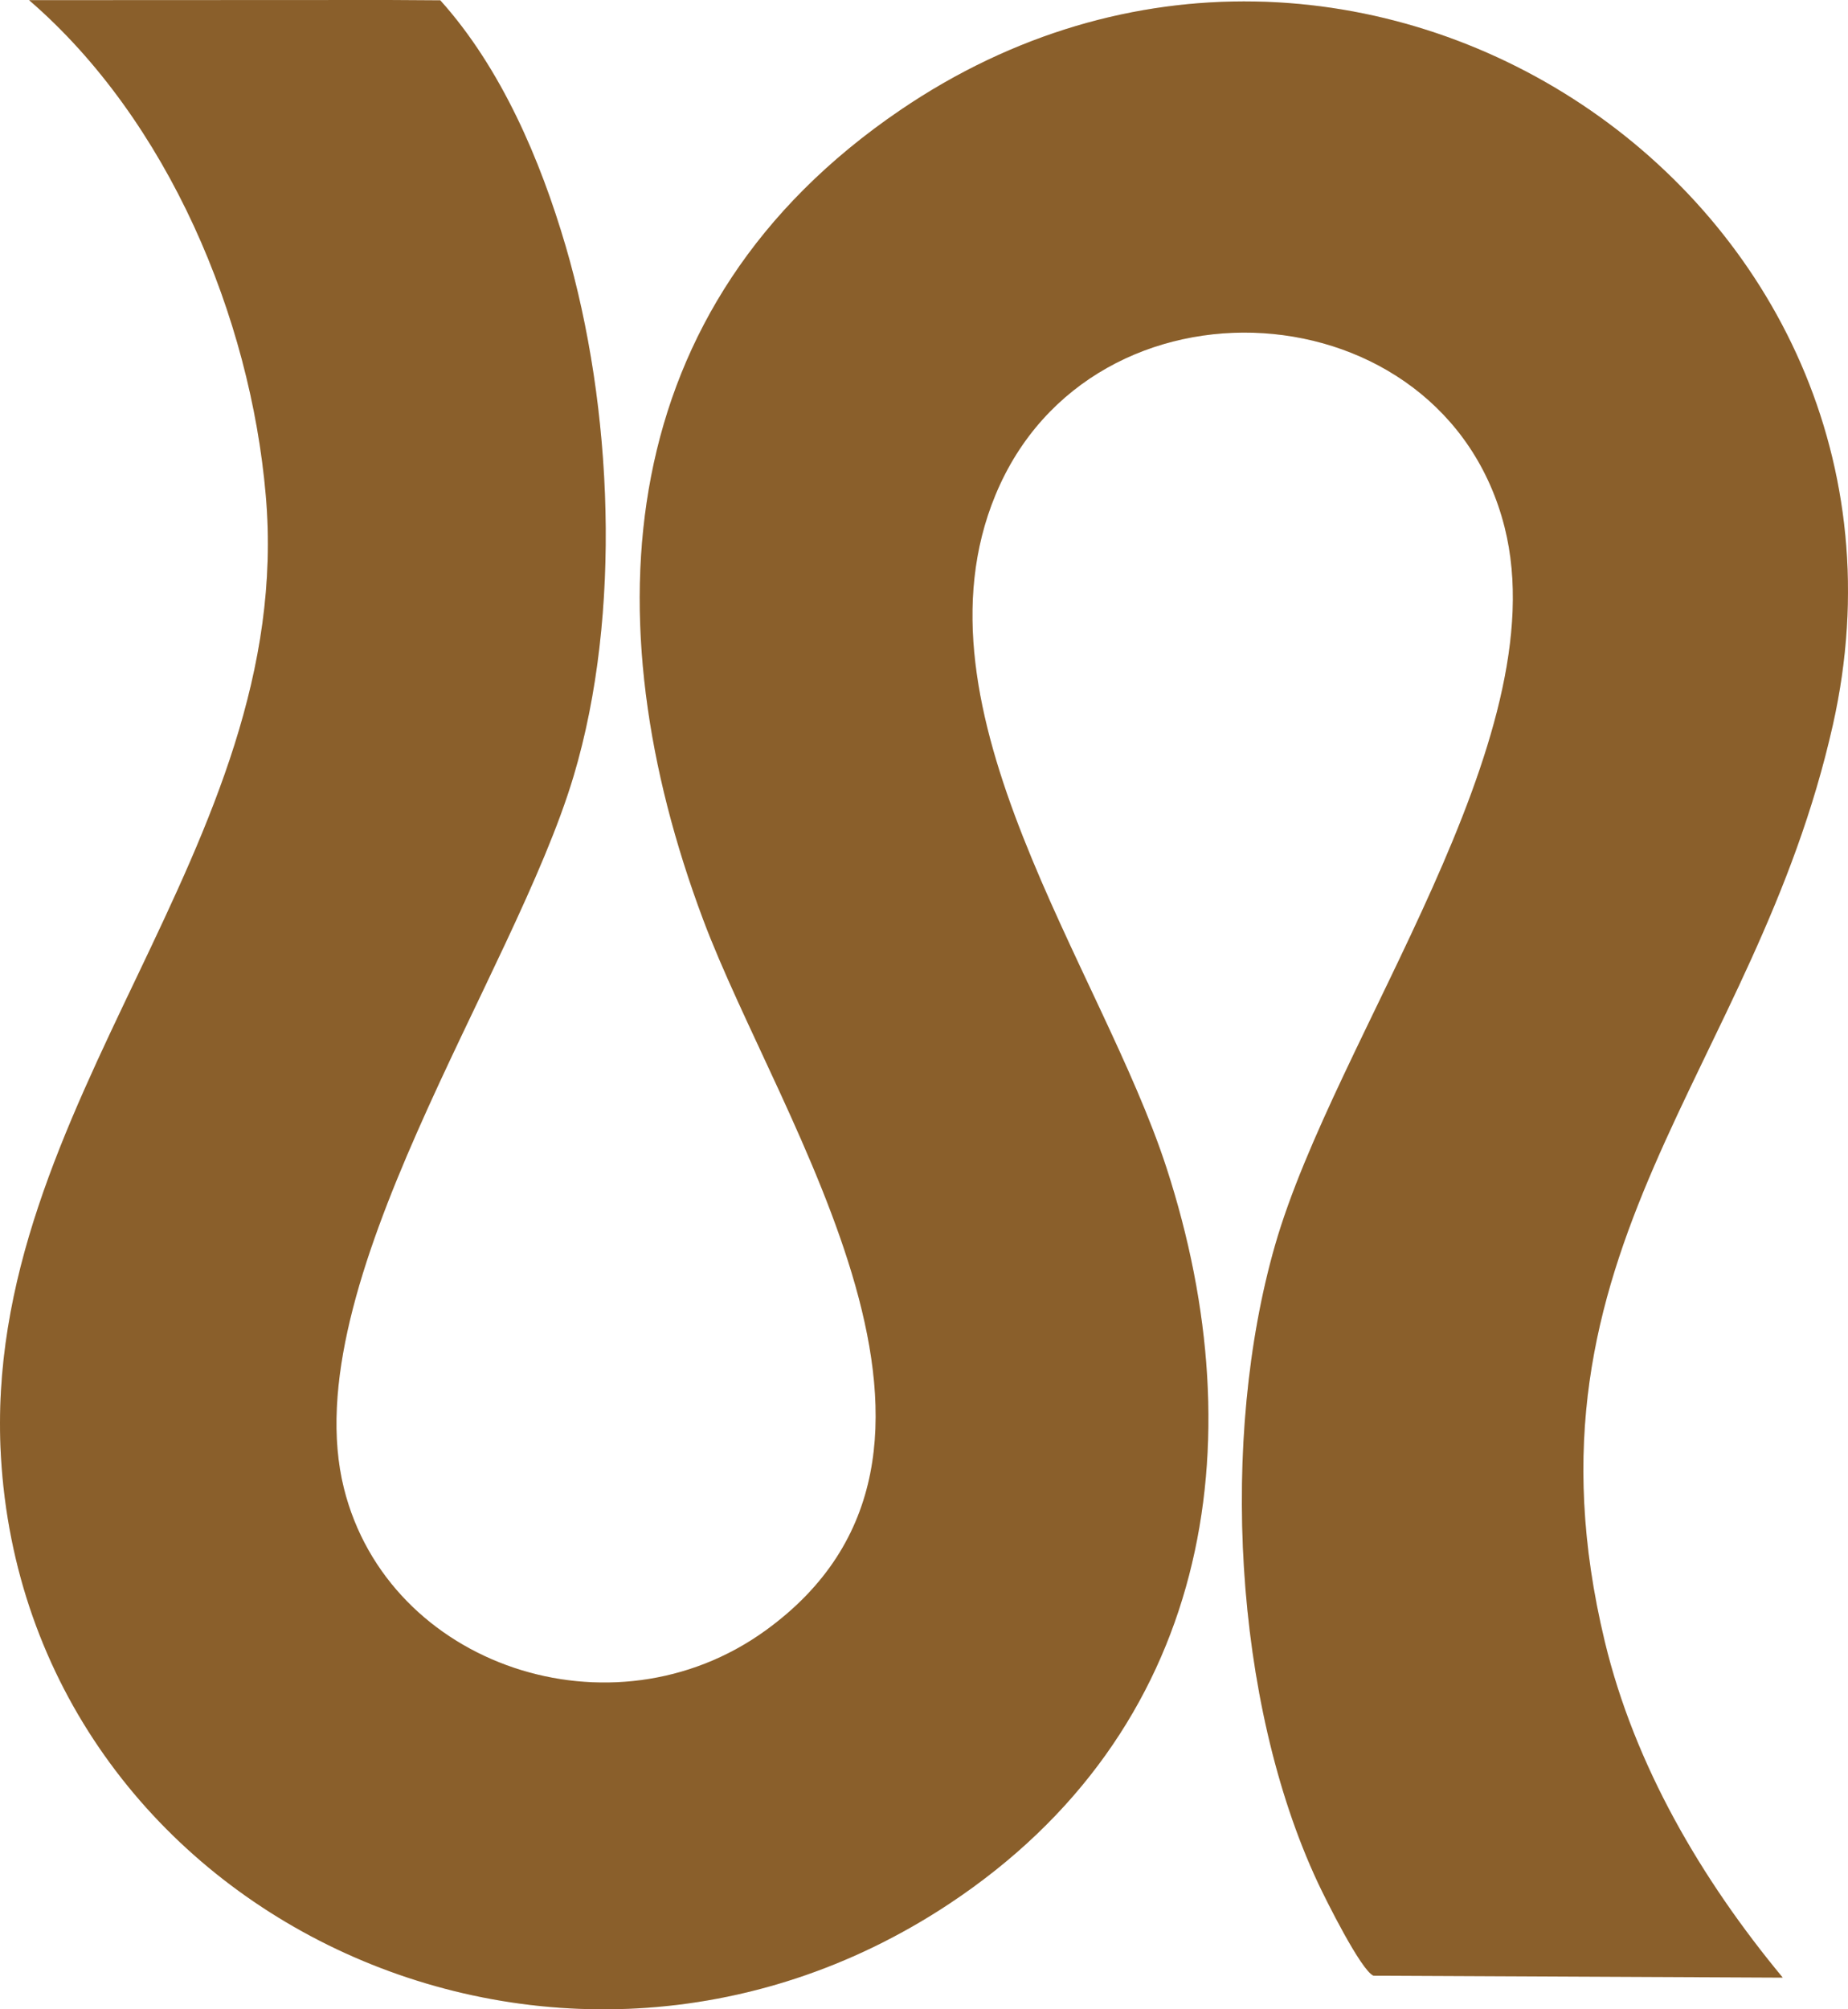
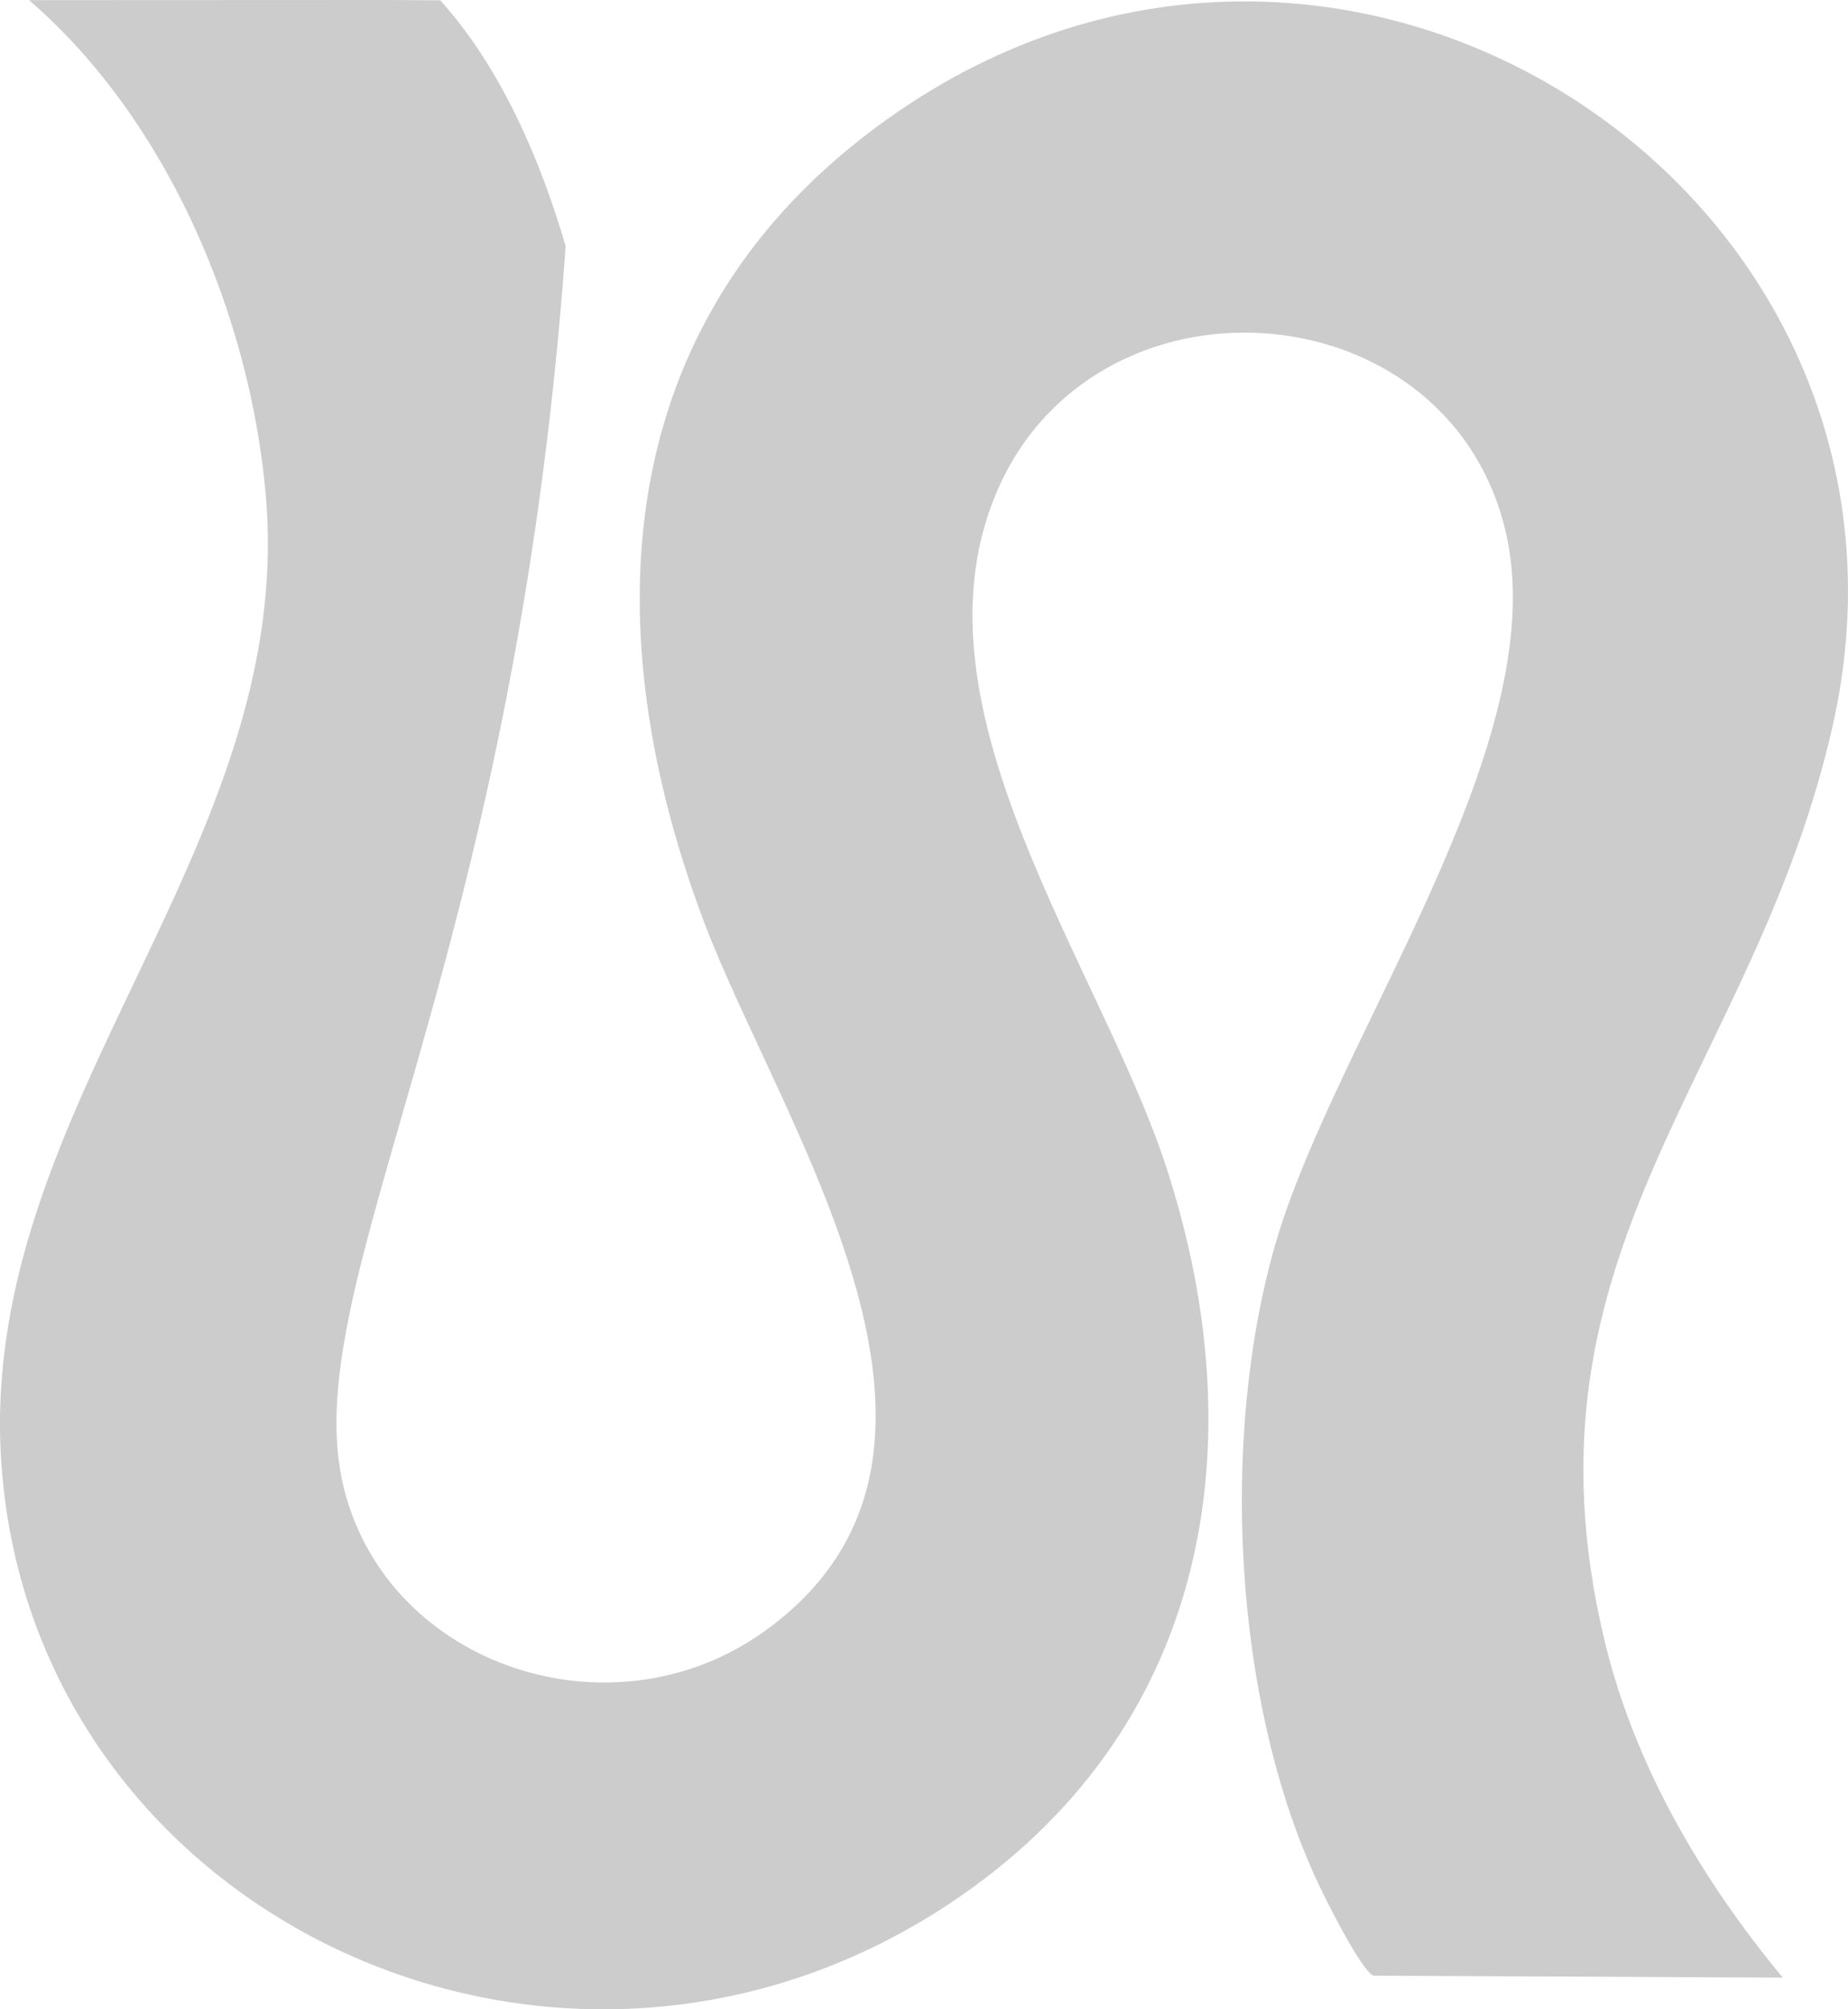
<svg xmlns="http://www.w3.org/2000/svg" width="23" height="25" viewBox="0 0 23 25" fill="none">
-   <path d="M22.188 24.606L17.094 24.582C16.938 24.516 16.496 23.626 16.402 23.425C15.347 21.171 15.182 17.887 15.869 15.494C16.615 12.898 19.392 9.21 18.727 6.563C17.969 3.548 13.587 3.268 12.39 6.157C11.277 8.842 13.707 12.03 14.52 14.536C15.638 17.981 15.048 21.544 11.815 23.687C6.906 26.939 0.329 23.803 0.011 18.109C-0.233 13.732 3.688 10.547 3.308 6.165C3.117 3.95 2.097 1.499 0.362 0.002L4.834 -2.11922e-05L5.48 0.004C6.241 0.851 6.726 1.992 7.04 3.062C7.627 5.064 7.741 7.639 7.14 9.653C6.395 12.152 3.653 15.995 4.28 18.517C4.832 20.734 7.62 21.664 9.525 20.289C12.586 18.08 9.712 14.005 8.751 11.441C7.352 7.709 7.607 3.818 11.203 1.371C16.881 -2.492 24.276 2.493 22.812 9.018C21.839 13.352 18.796 15.532 19.973 20.425C20.344 21.964 21.171 23.379 22.188 24.606Z" fill="#AD7736" />
-   <path d="M22.188 24.606L17.094 24.582C16.938 24.516 16.496 23.626 16.402 23.425C15.347 21.171 15.182 17.887 15.869 15.494C16.615 12.898 19.392 9.21 18.727 6.563C17.969 3.548 13.587 3.268 12.39 6.157C11.277 8.842 13.707 12.03 14.52 14.536C15.638 17.981 15.048 21.544 11.815 23.687C6.906 26.939 0.329 23.803 0.011 18.109C-0.233 13.732 3.688 10.547 3.308 6.165C3.117 3.95 2.097 1.499 0.362 0.002L4.834 -2.11922e-05L5.48 0.004C6.241 0.851 6.726 1.992 7.04 3.062C7.627 5.064 7.741 7.639 7.14 9.653C6.395 12.152 3.653 15.995 4.28 18.517C4.832 20.734 7.62 21.664 9.525 20.289C12.586 18.08 9.712 14.005 8.751 11.441C7.352 7.709 7.607 3.818 11.203 1.371C16.881 -2.492 24.276 2.493 22.812 9.018C21.839 13.352 18.796 15.532 19.973 20.425C20.344 21.964 21.171 23.379 22.188 24.606Z" fill="black" fill-opacity="0.2" />
+   <path d="M22.188 24.606L17.094 24.582C16.938 24.516 16.496 23.626 16.402 23.425C15.347 21.171 15.182 17.887 15.869 15.494C16.615 12.898 19.392 9.21 18.727 6.563C17.969 3.548 13.587 3.268 12.39 6.157C11.277 8.842 13.707 12.03 14.52 14.536C15.638 17.981 15.048 21.544 11.815 23.687C6.906 26.939 0.329 23.803 0.011 18.109C-0.233 13.732 3.688 10.547 3.308 6.165C3.117 3.95 2.097 1.499 0.362 0.002L4.834 -2.11922e-05L5.48 0.004C6.241 0.851 6.726 1.992 7.04 3.062C6.395 12.152 3.653 15.995 4.28 18.517C4.832 20.734 7.62 21.664 9.525 20.289C12.586 18.08 9.712 14.005 8.751 11.441C7.352 7.709 7.607 3.818 11.203 1.371C16.881 -2.492 24.276 2.493 22.812 9.018C21.839 13.352 18.796 15.532 19.973 20.425C20.344 21.964 21.171 23.379 22.188 24.606Z" fill="black" fill-opacity="0.2" />
</svg>